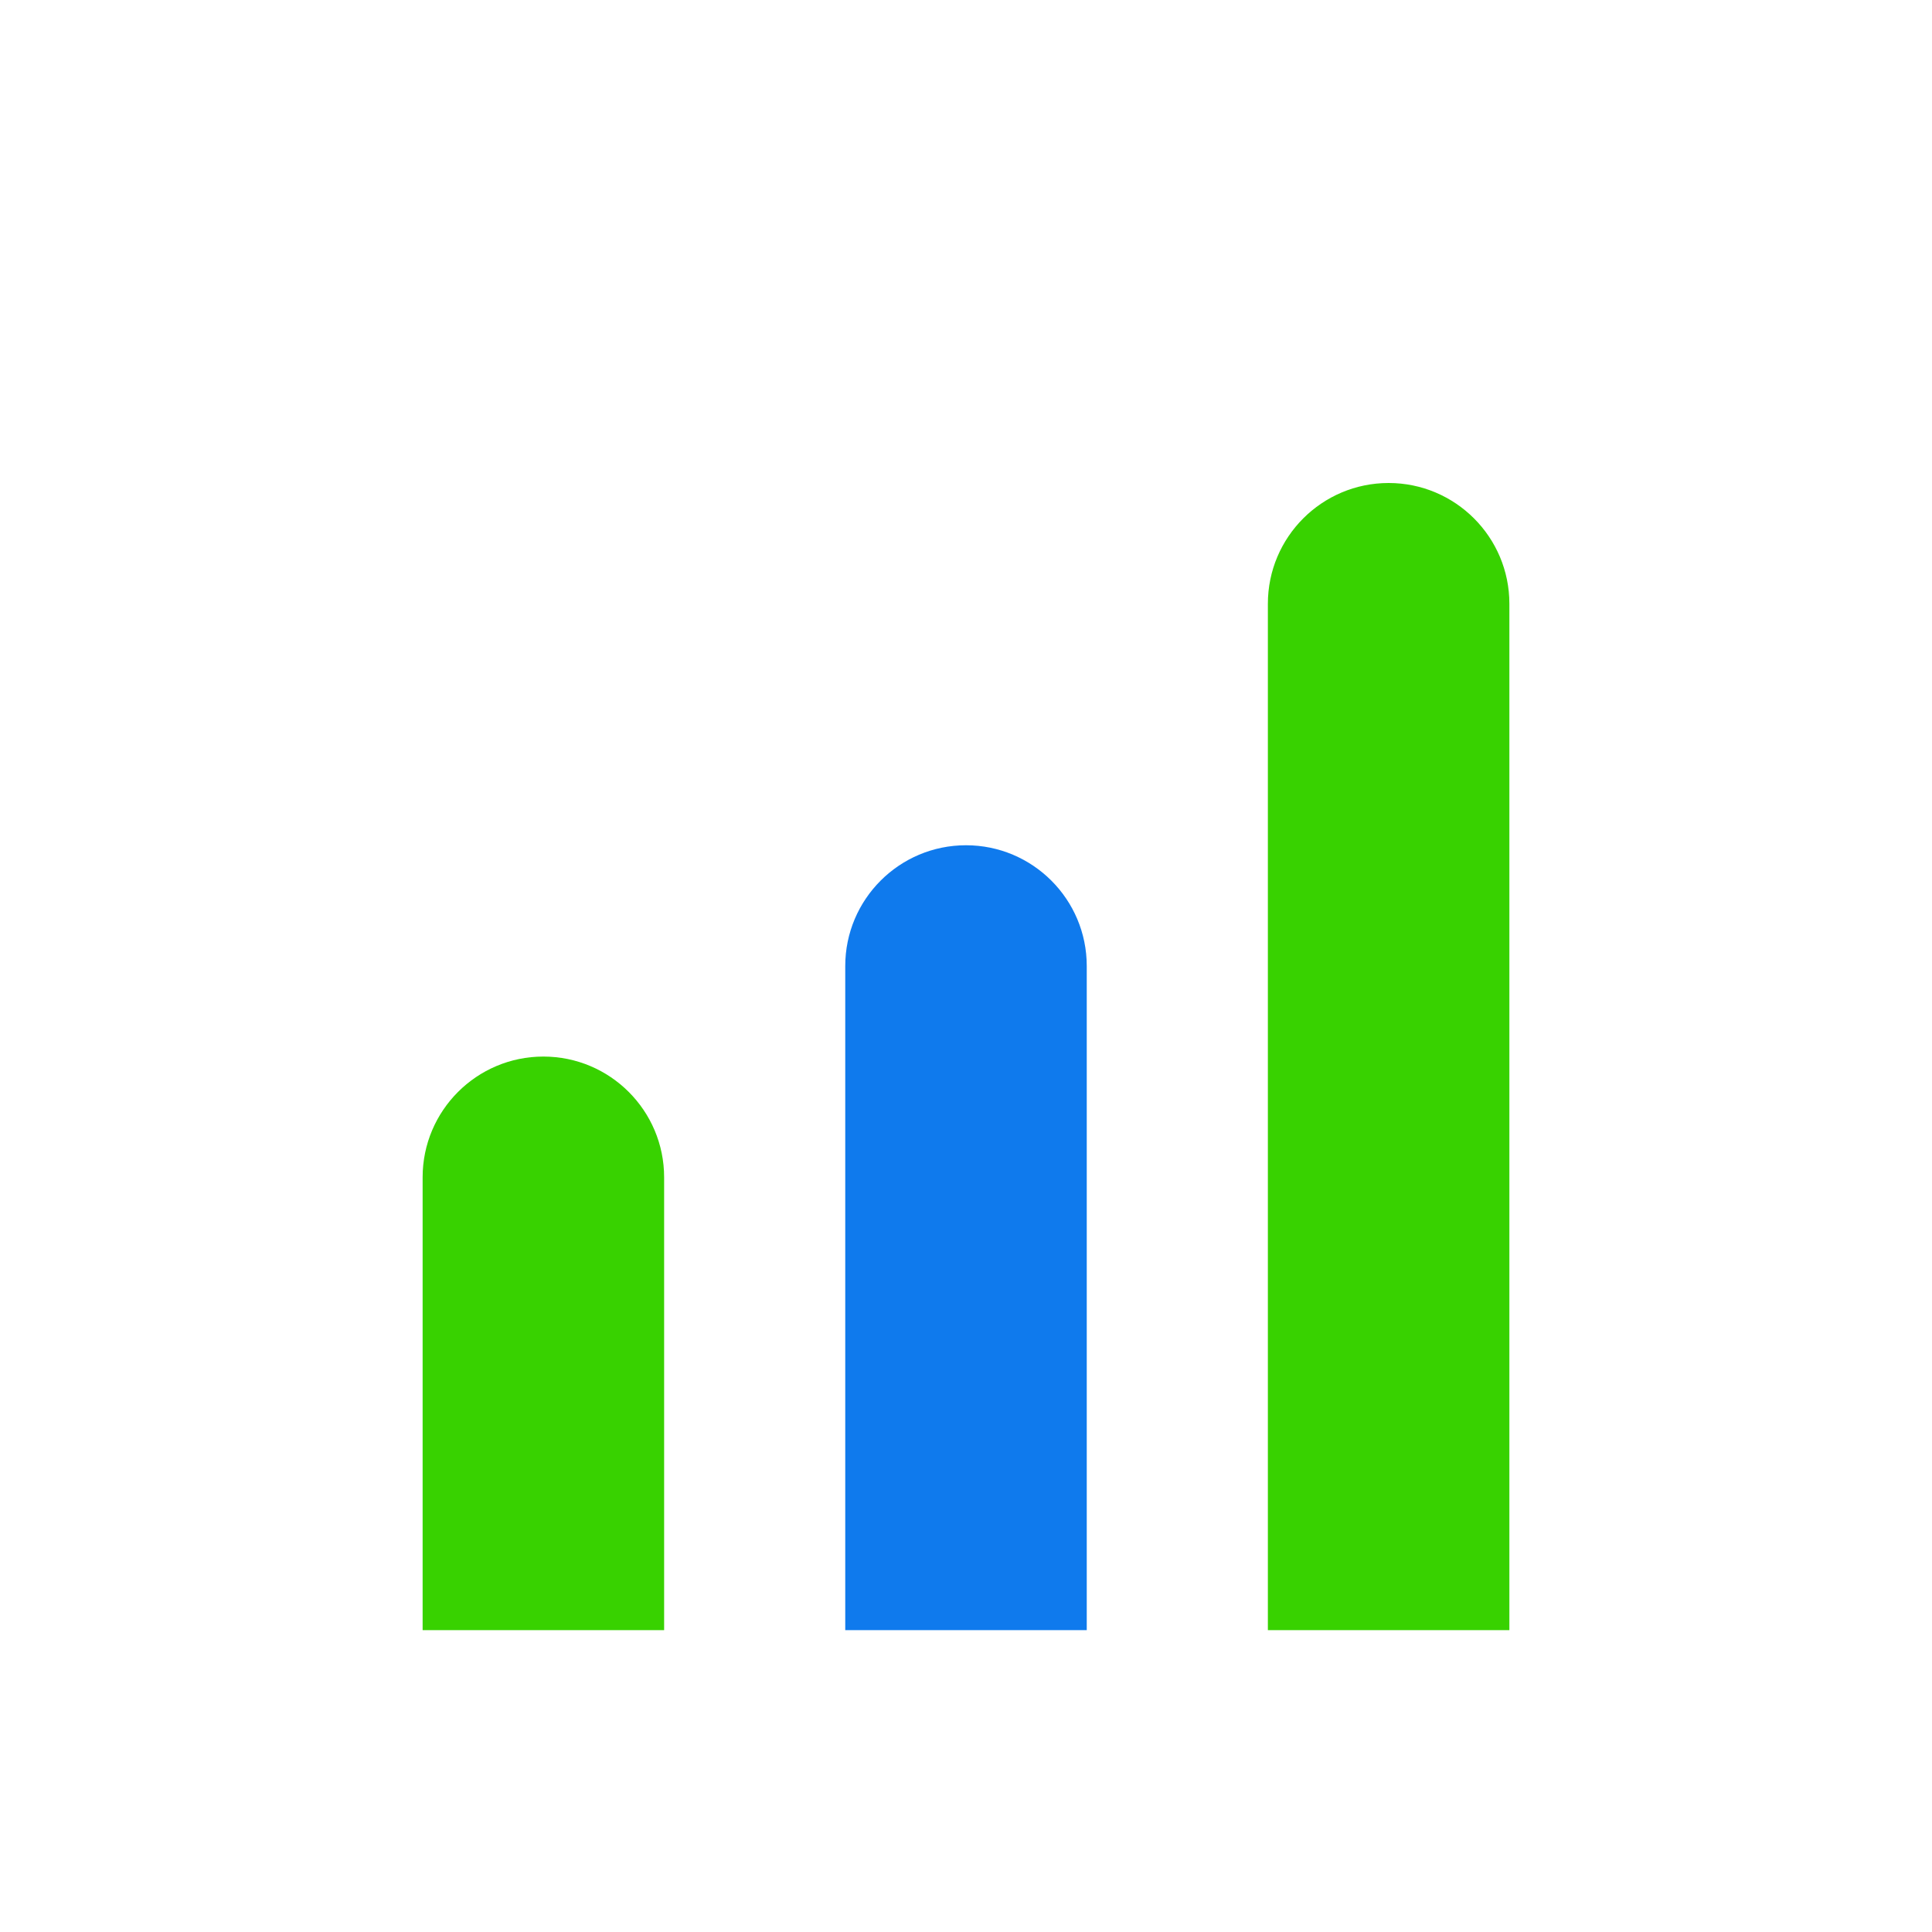
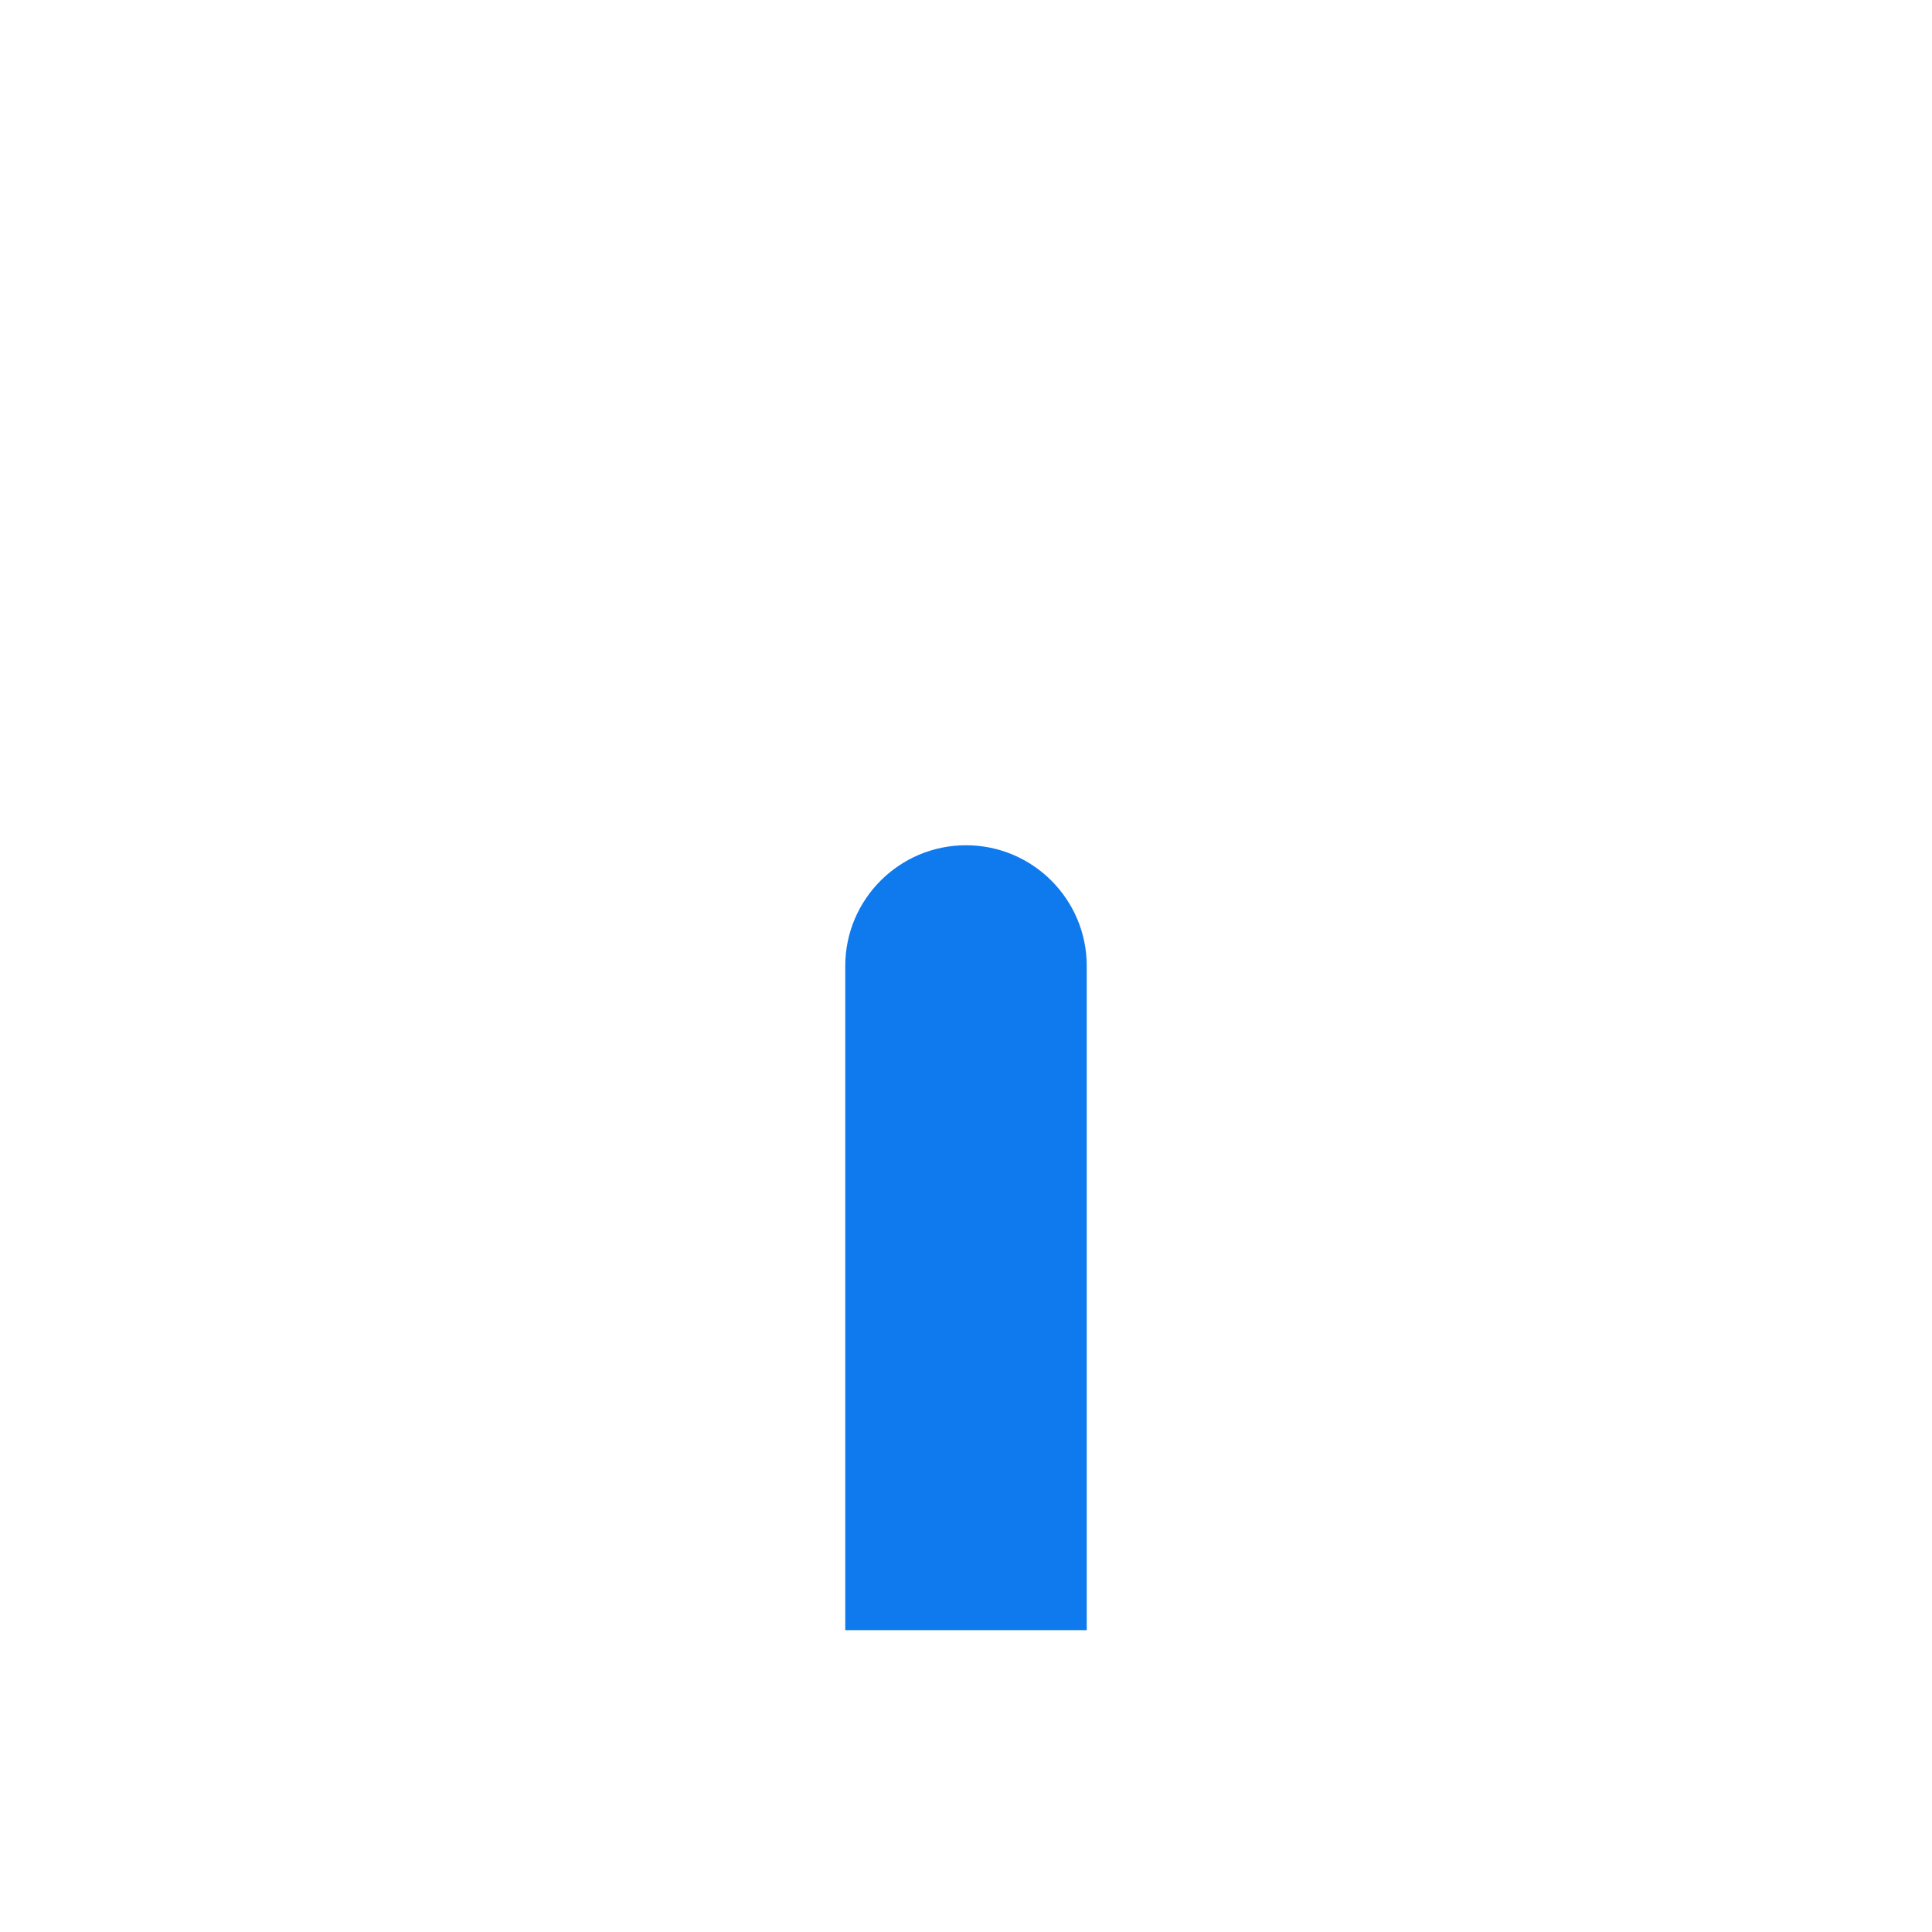
<svg xmlns="http://www.w3.org/2000/svg" width="24" height="24" viewBox="0 0 24 24" fill="none">
-   <path d="M15.75 20.25V7.5C15.75 6.672 16.422 6 17.25 6C18.078 6 18.75 6.672 18.75 7.5V20.25H15.75Z" fill="#38D200" />
  <path fillrule="evenodd" cliprule="evenodd" d="M10.5 20.25V12C10.5 11.172 11.172 10.5 12 10.5C12.828 10.5 13.5 11.172 13.5 12V20.25H10.5Z" fill="#0F7AED" />
-   <path d="M8.25 20.25H5.25L5.25 14.625C5.25 13.797 5.922 13.125 6.75 13.125C7.578 13.125 8.25 13.797 8.25 14.625V20.25Z" fill="#38D200" />
</svg>